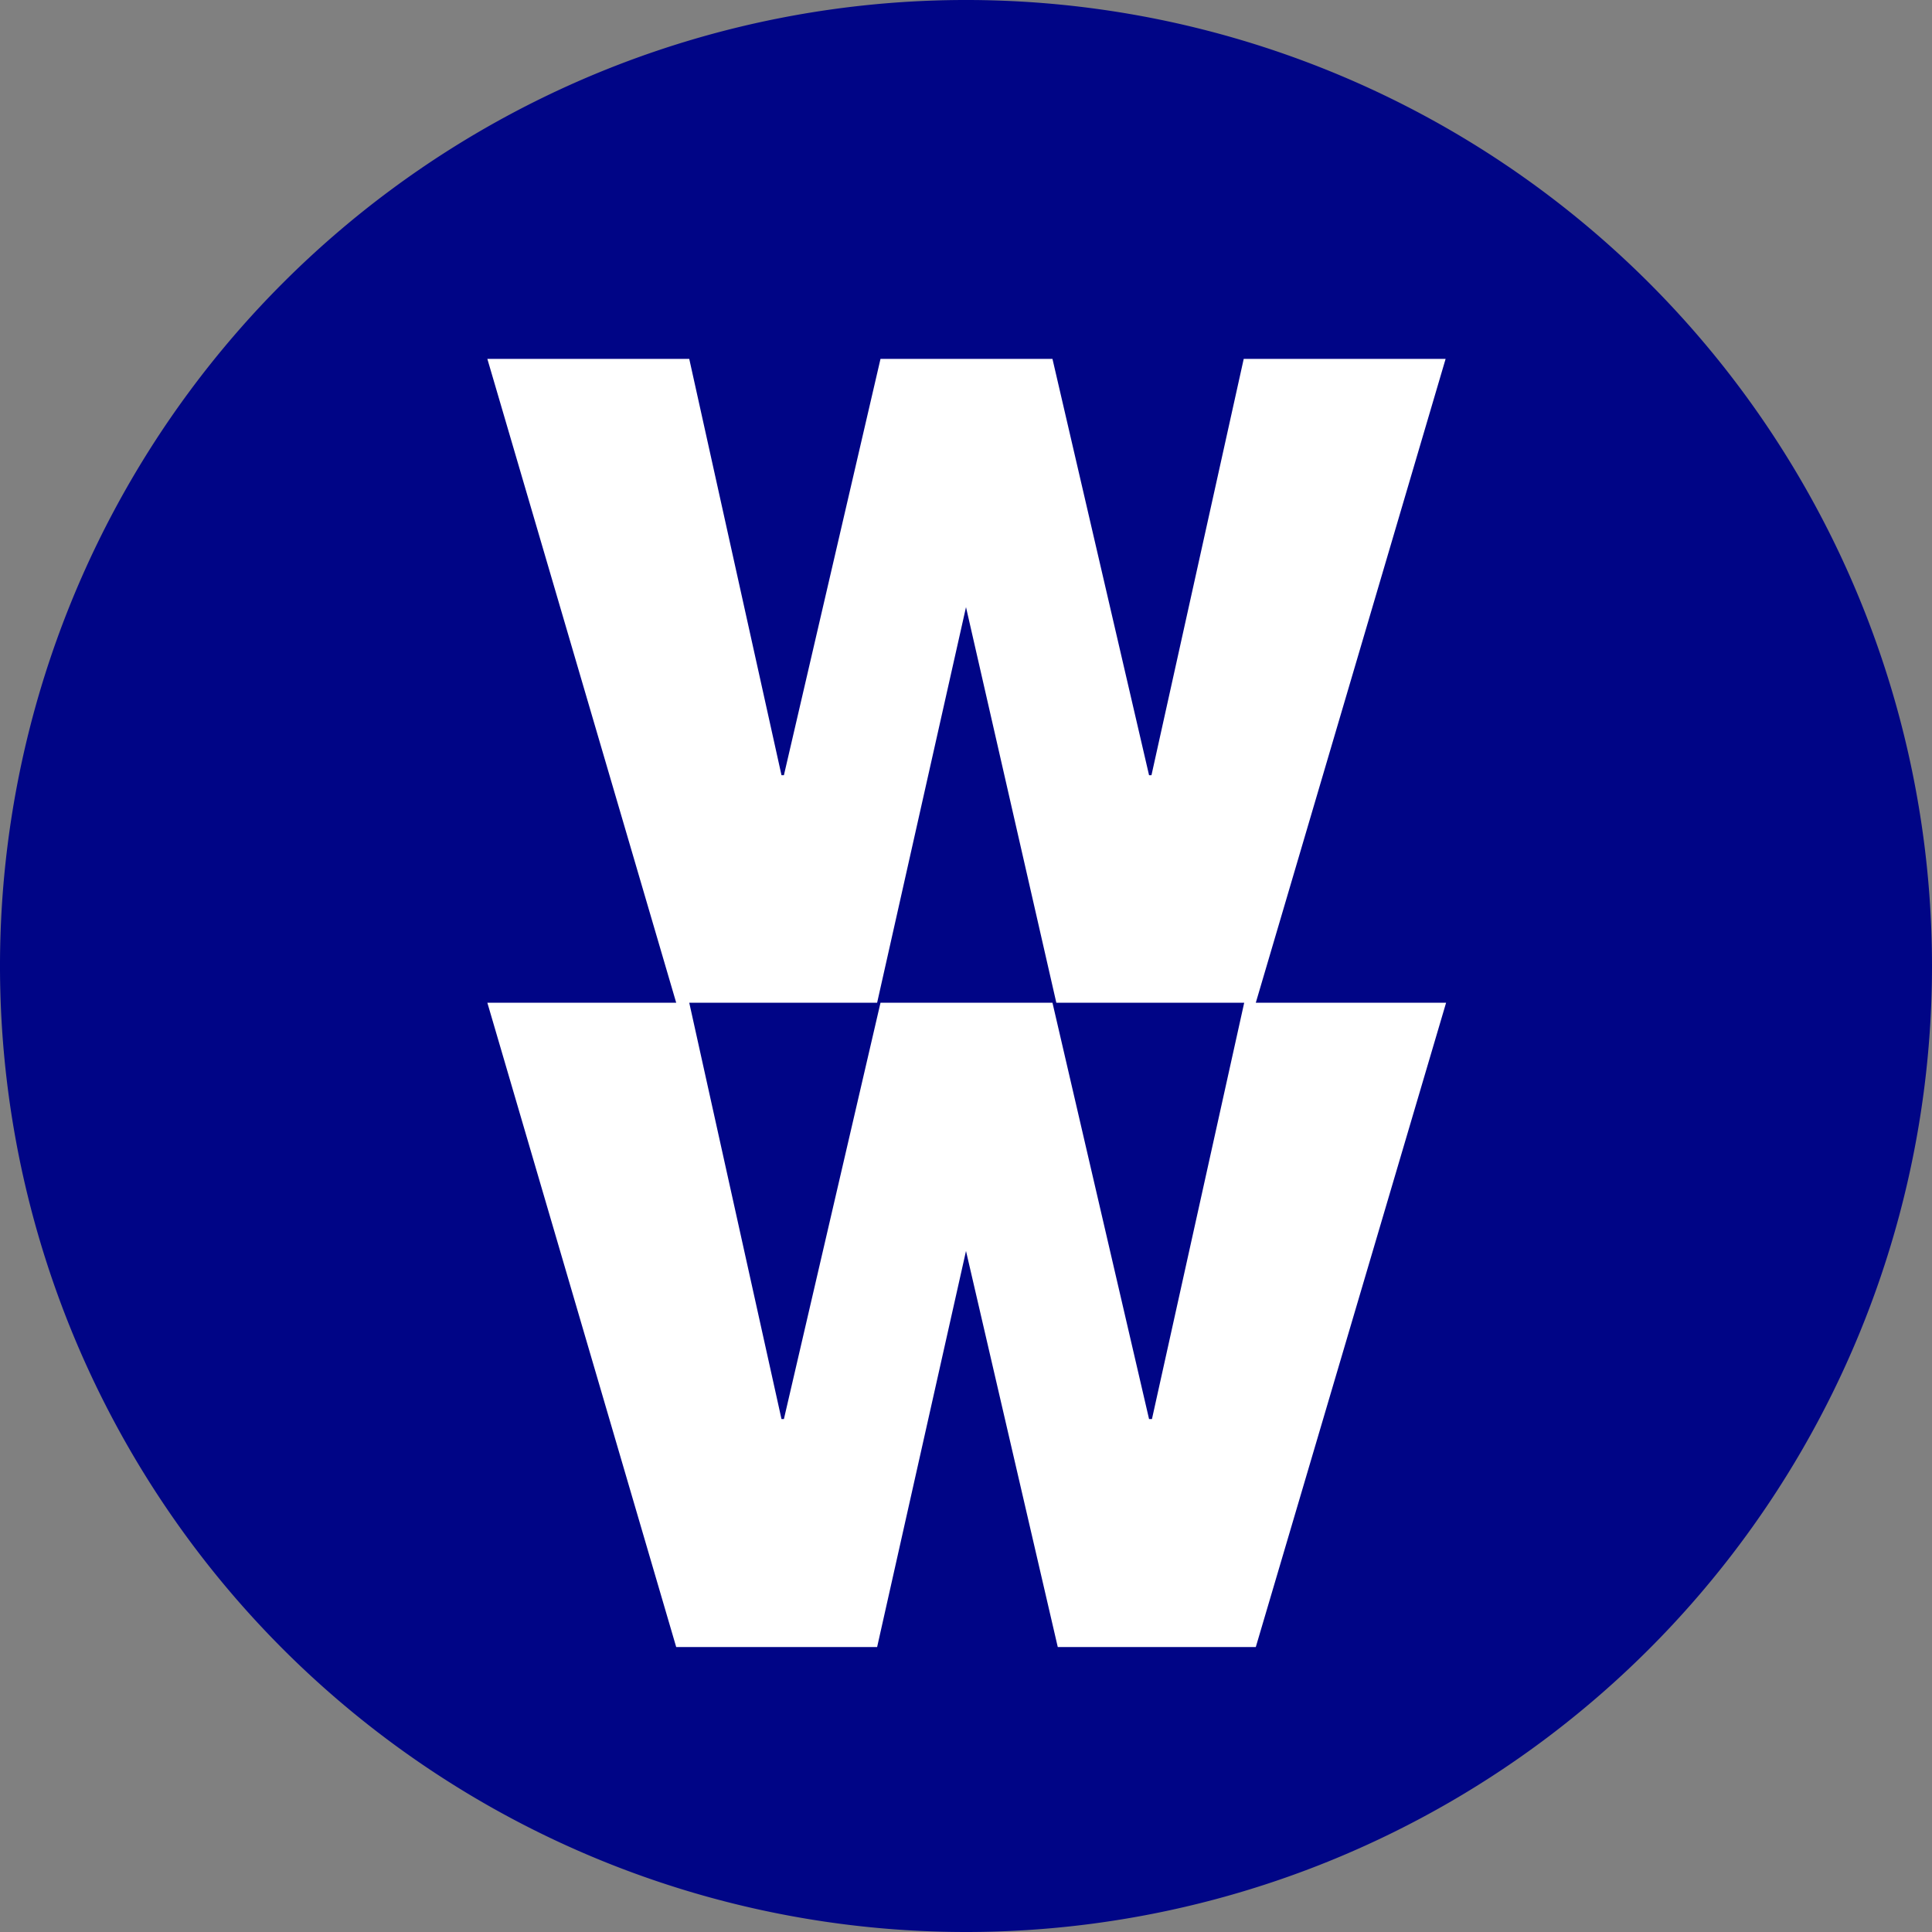
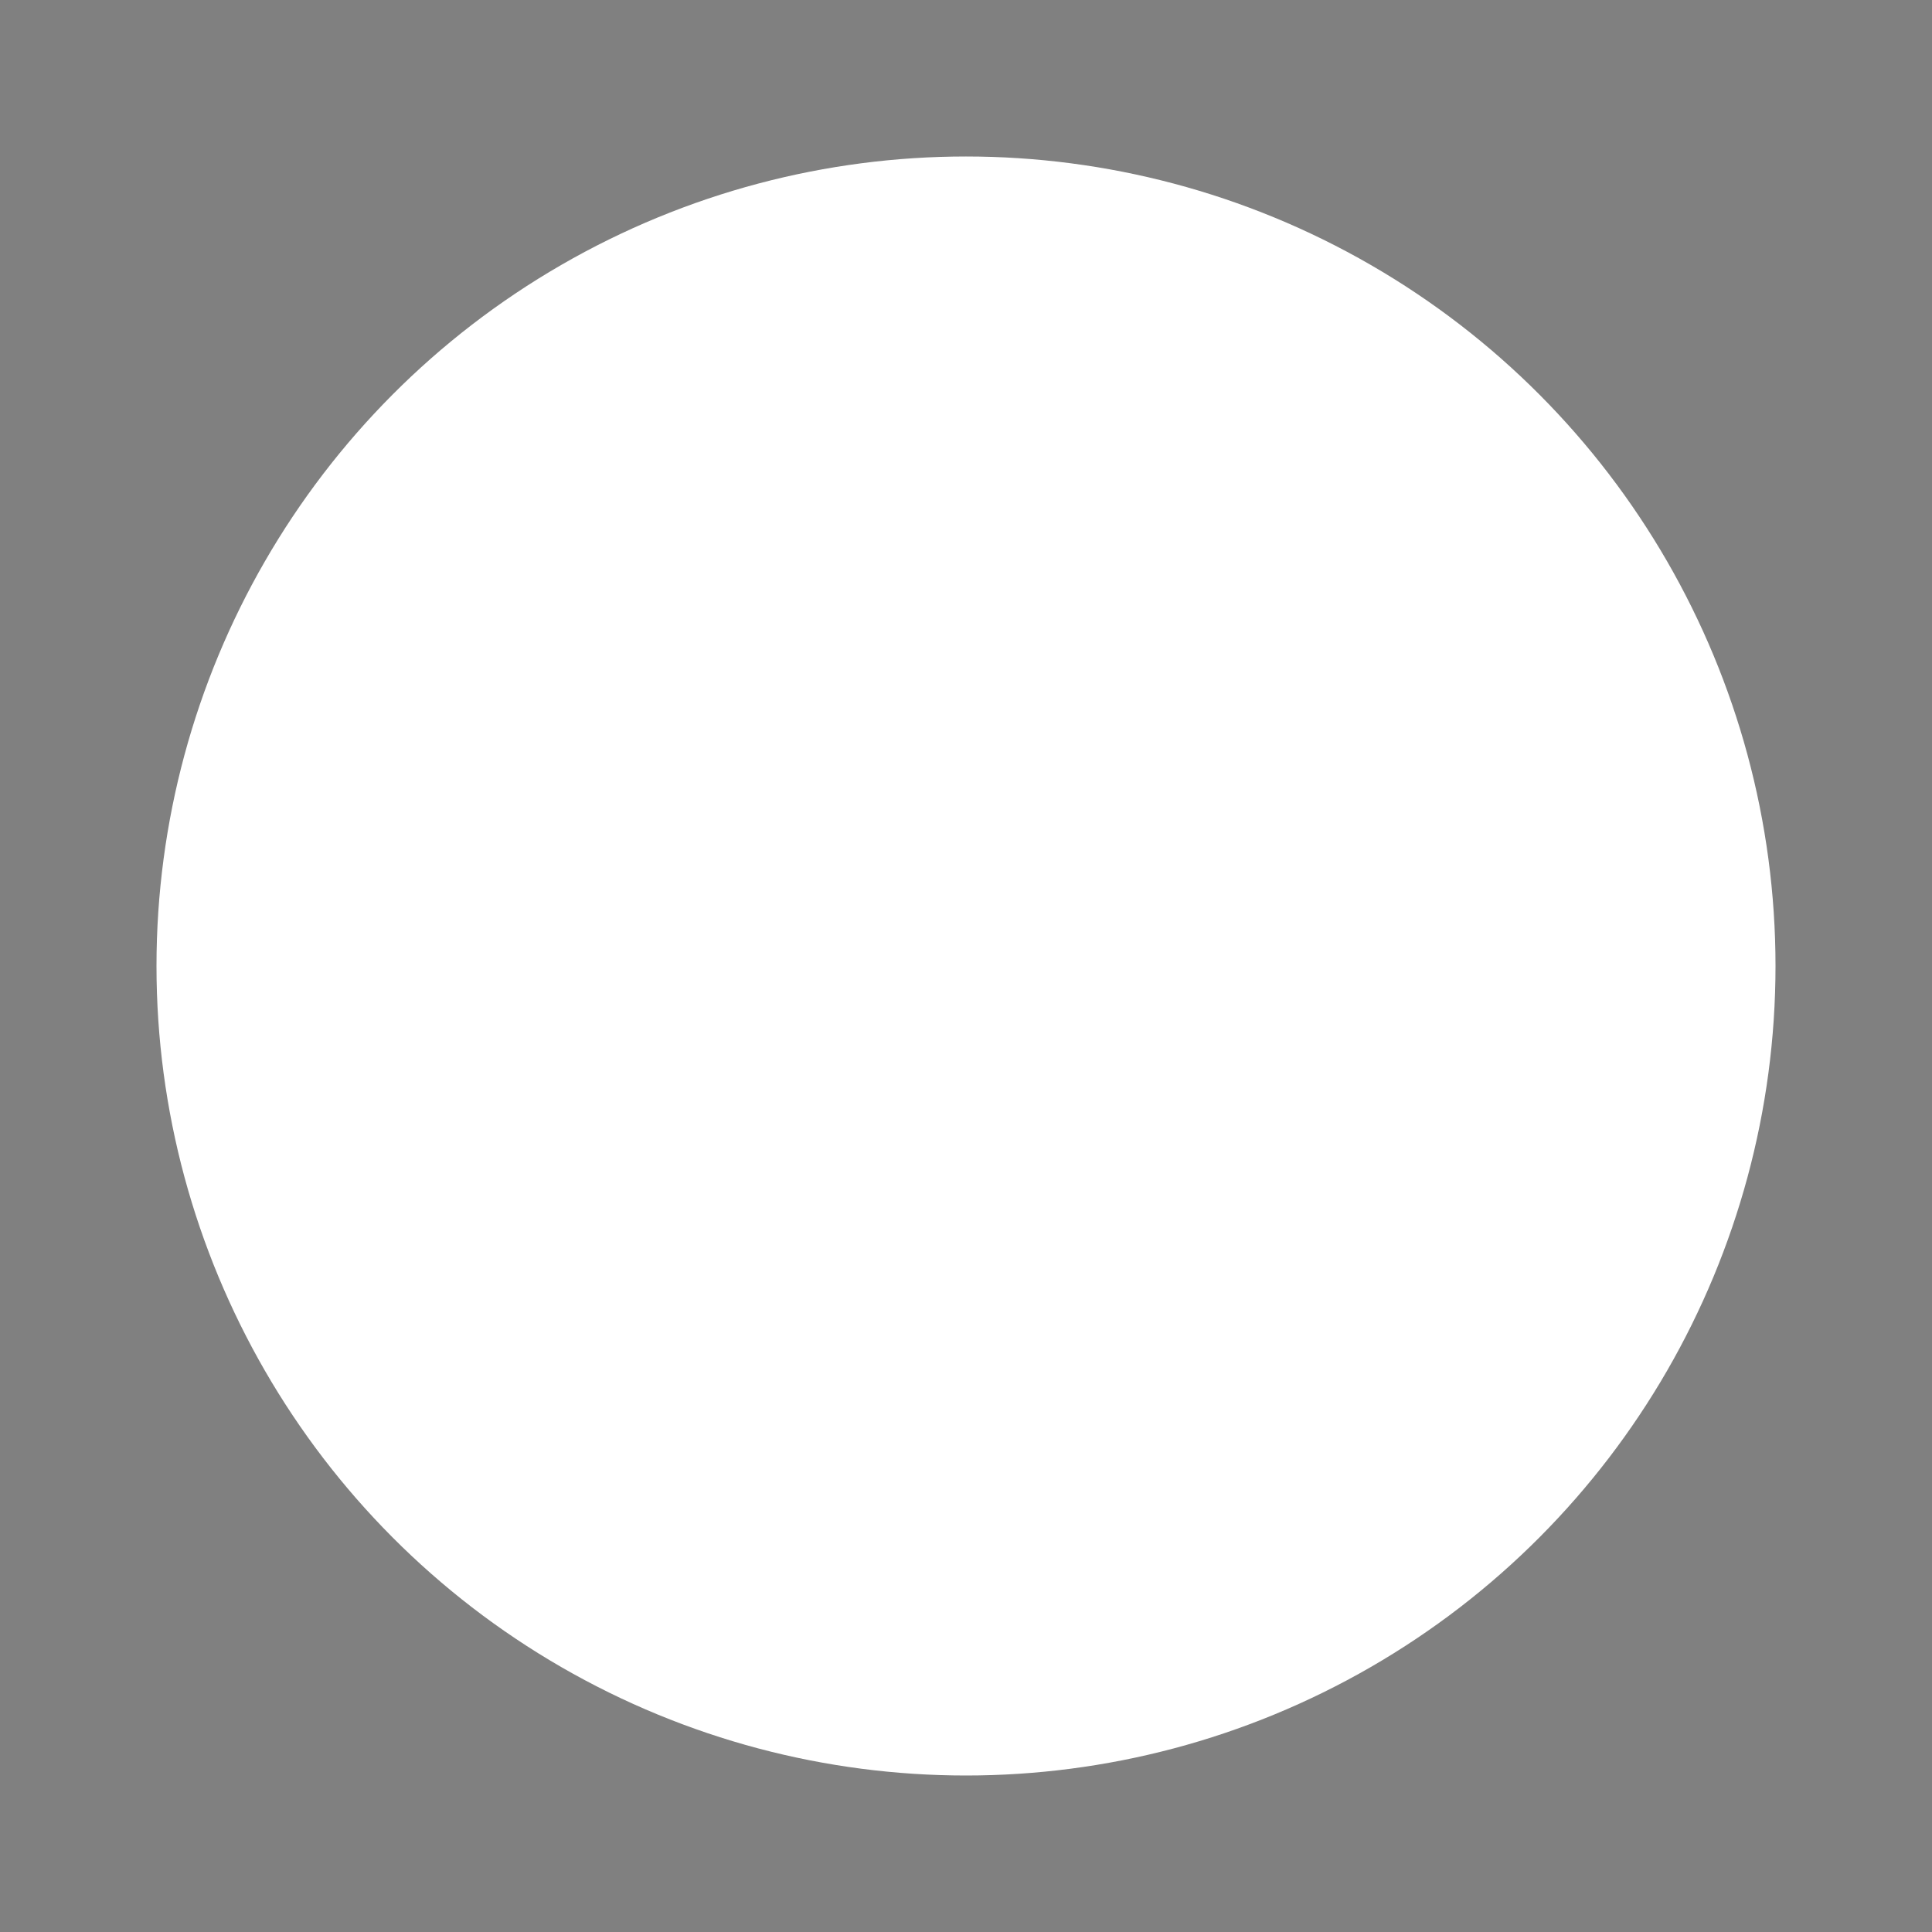
<svg xmlns="http://www.w3.org/2000/svg" viewBox="0 0 40 40">
  <rect x="0" y="0" width="40" height="40" fill="#808080" stroke="none" />
  <g id="Layer_2" data-name="Layer 2">
    <g id="Layer_2-2" data-name="Layer 2">
      <circle cx="20" cy="20" r="16.76" style="fill:#fff" />
    </g>
    <g id="Layer_1-2" data-name="Layer 1">
      <g id="Page-1">
        <g id="WW_Global_Logos" data-name="WW Global Logos">
          <g id="CAFR_WWR_logo_Color" data-name="CAFR WWR logo Color">
-             <path id="Fill-3" d="M40,20A20,20,0,1,0,20,40,20,20,0,0,0,40,20Zm-14,.76h3.94L26,34.1h-4.1L20,25.9H20l-1.84,8.2H14L10.09,20.76H14L10.09,7.43h4.18l1.91,8.62h.05l2-8.62h3.56l2,8.62h.05l1.91-8.62h4.18Zm-2.15,8.62,1.91-8.62H21.87L20,12.57H20l-1.84,8.19H14.27l1.91,8.62h.05l2-8.62h3.56l2,8.62Z" style="fill:#000586;fill-rule:evenodd" />
-           </g>
+             </g>
        </g>
      </g>
    </g>
  </g>
</svg>